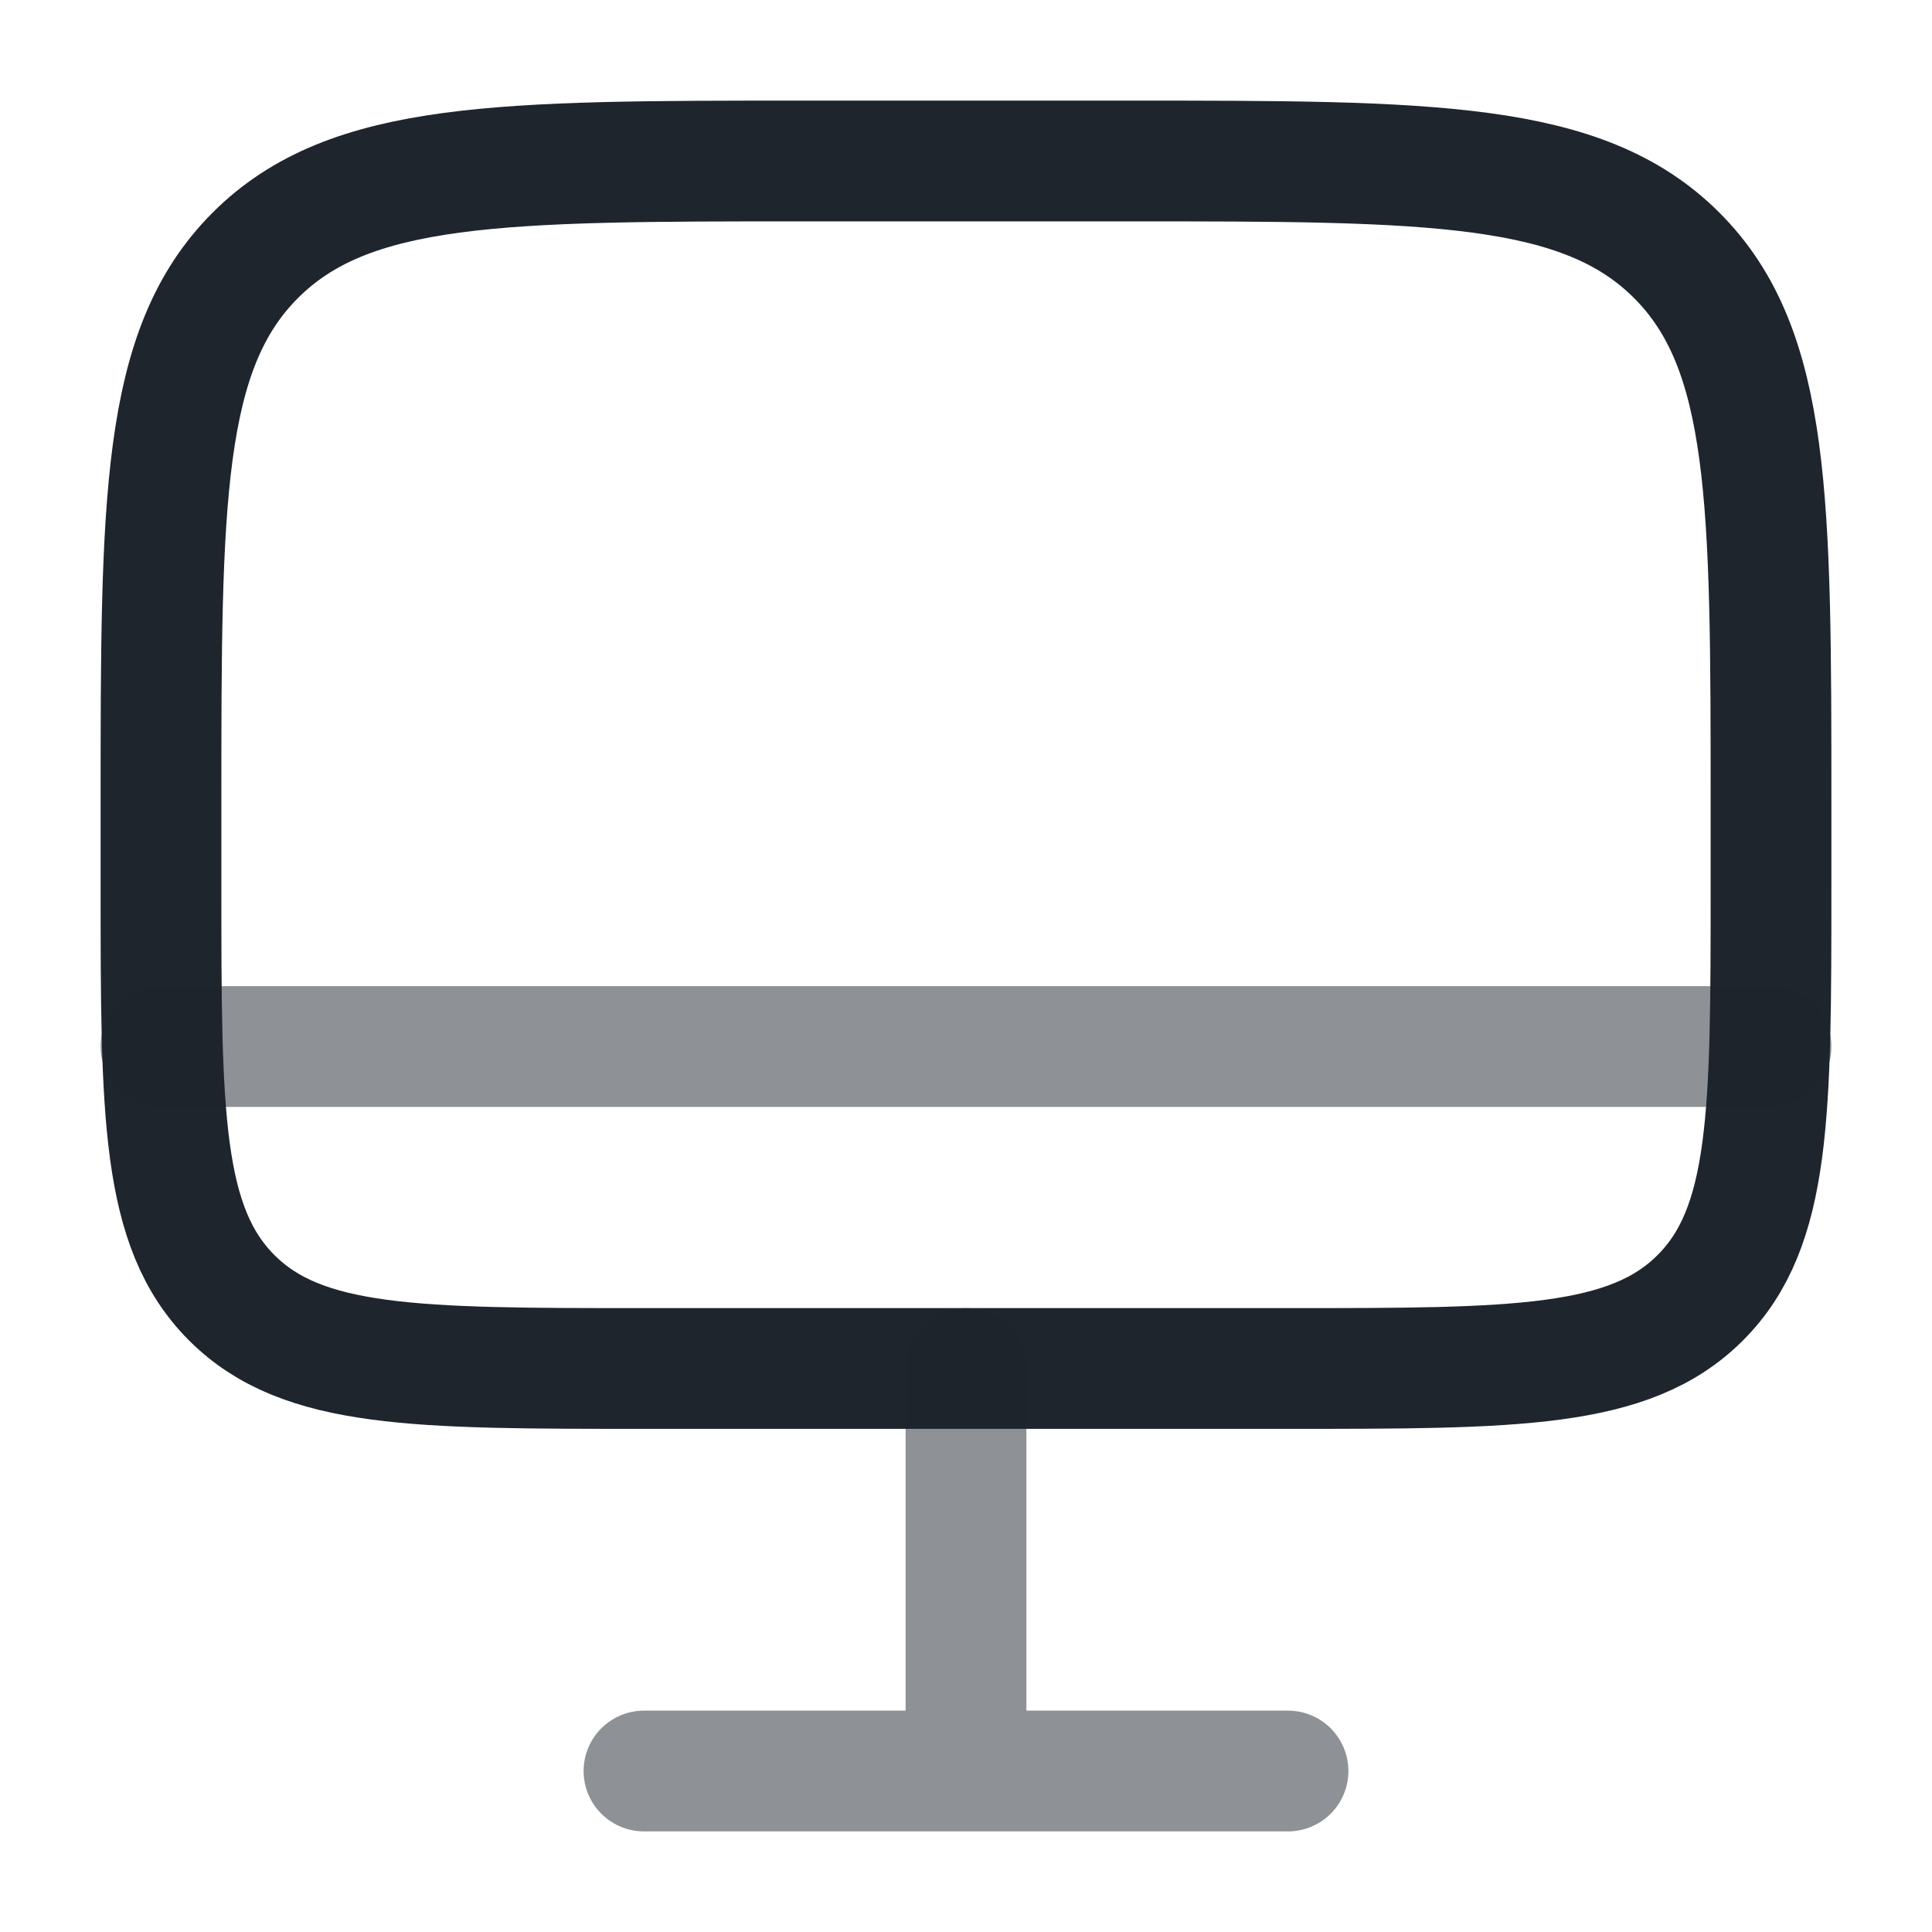
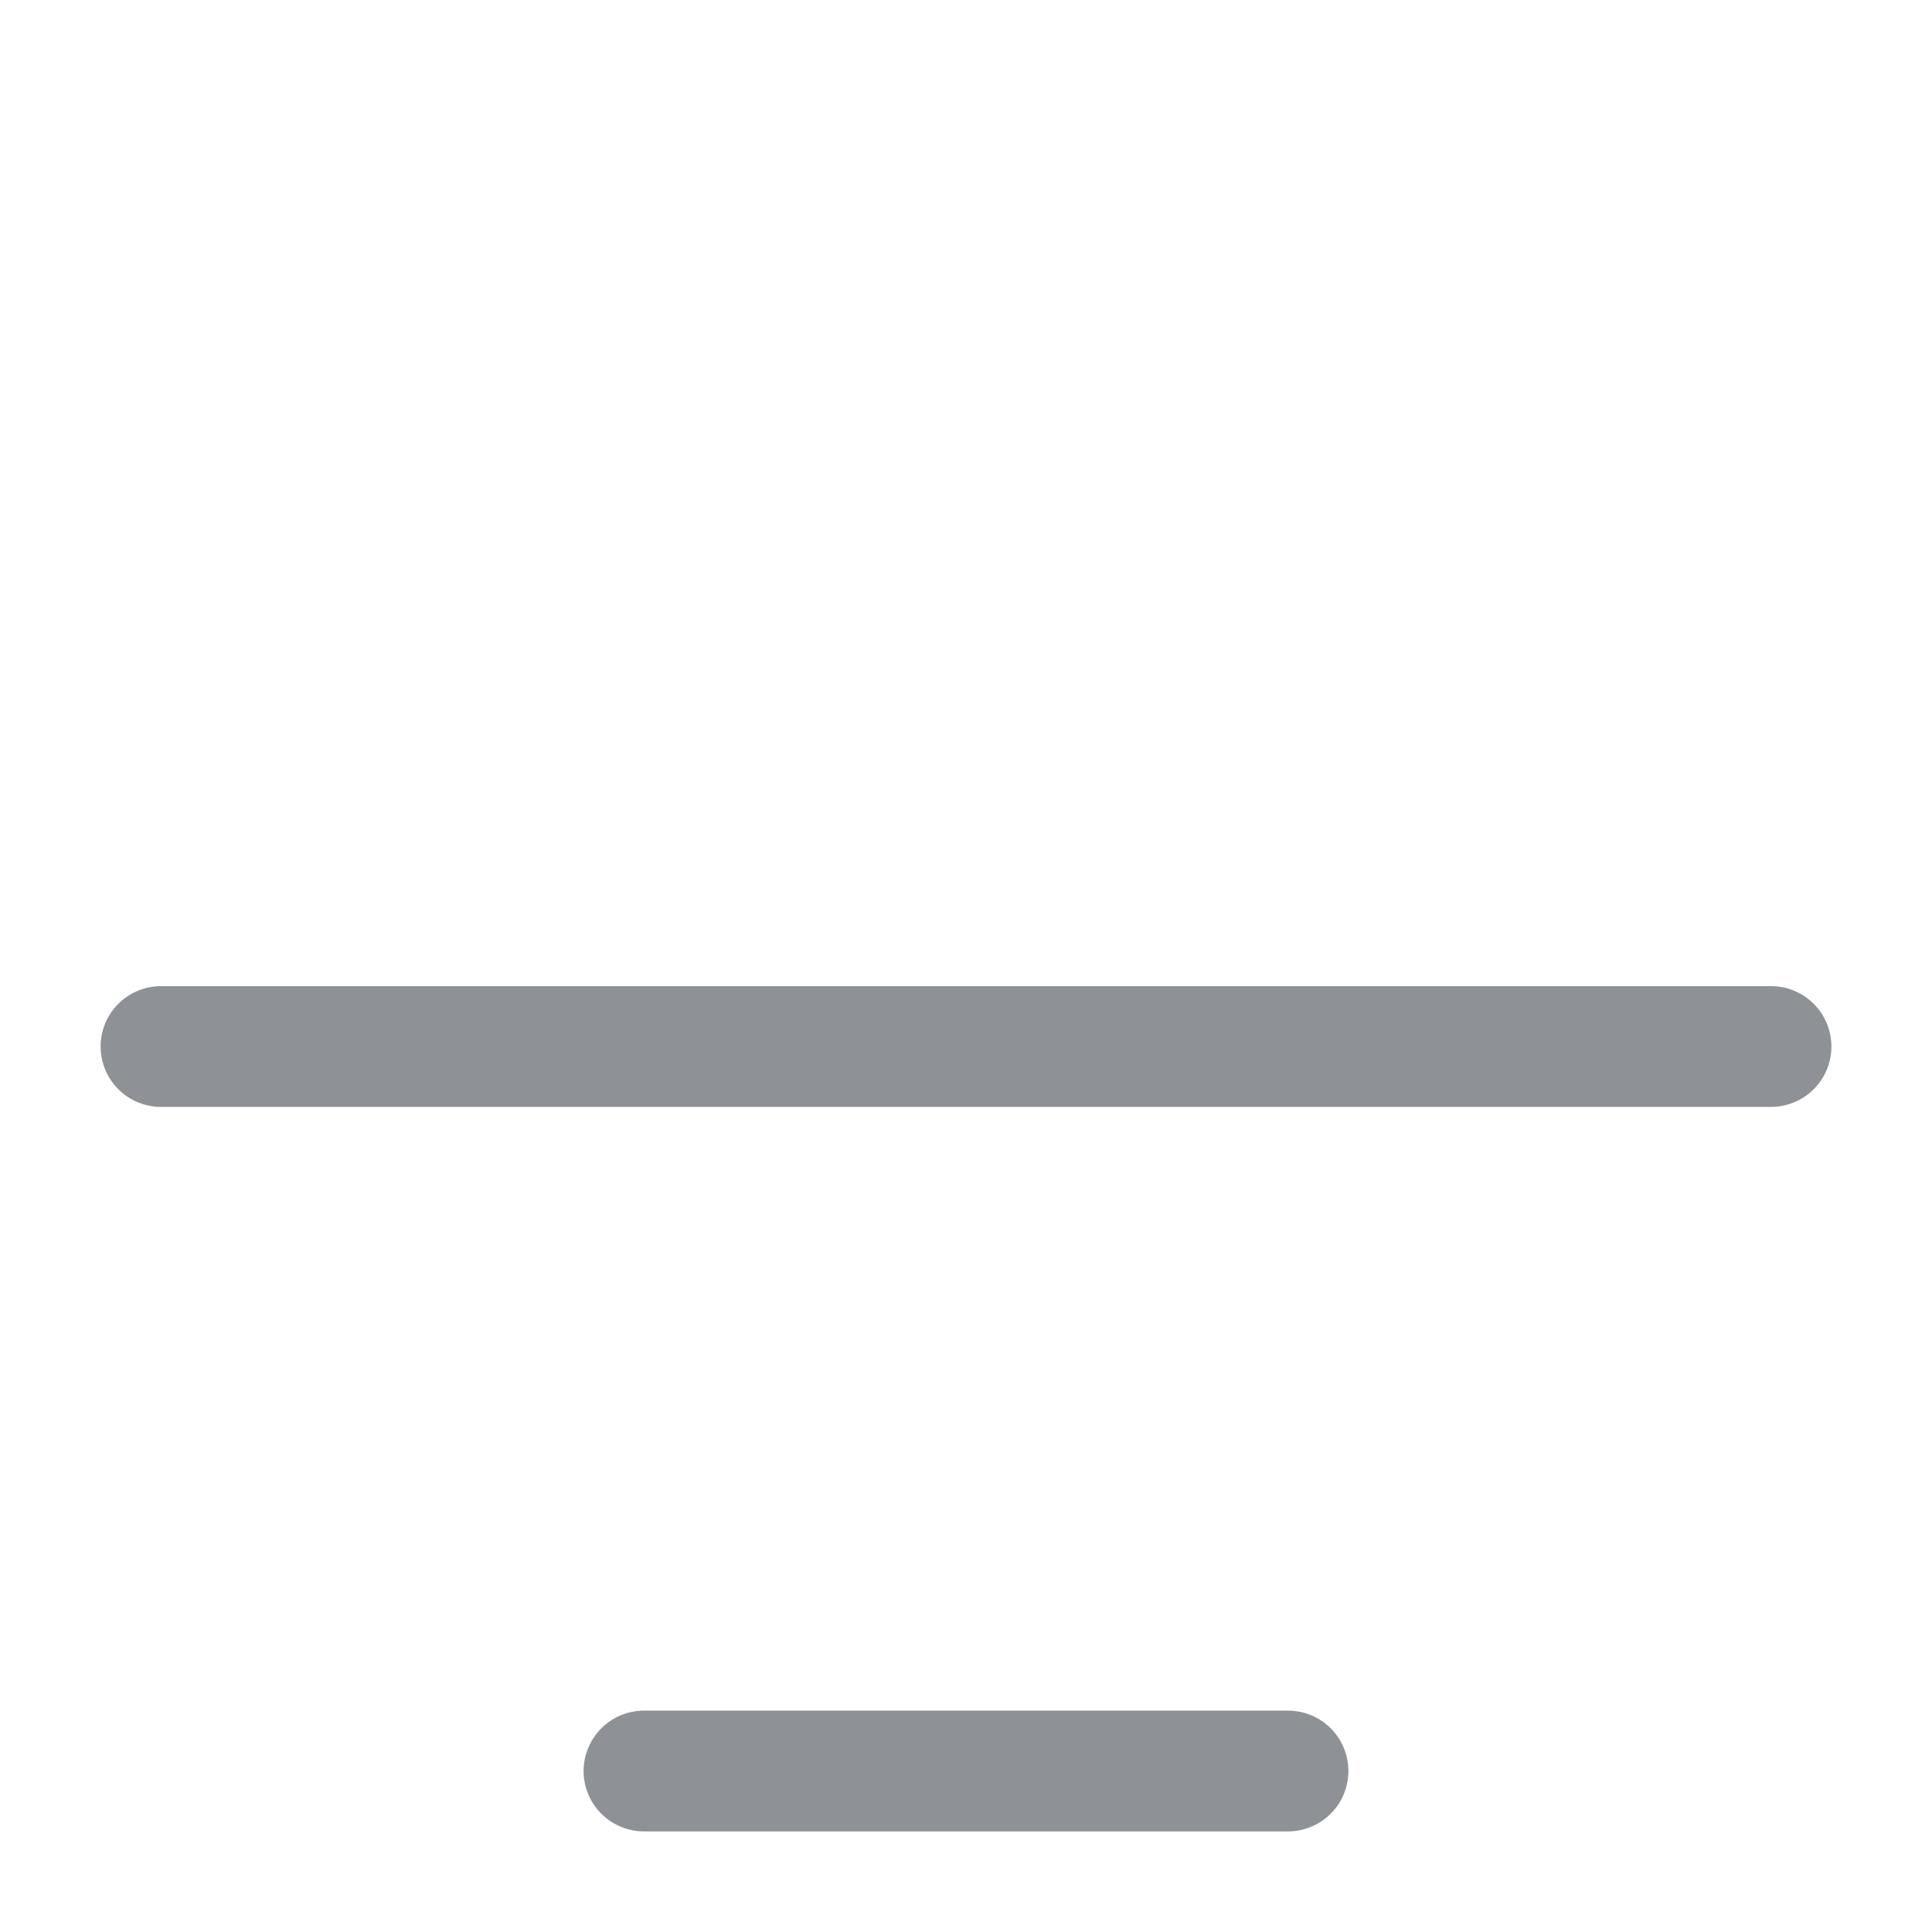
<svg xmlns="http://www.w3.org/2000/svg" width="40" height="40" viewBox="0 0 40 40" fill="none">
-   <path d="M3.333 16.667C3.333 10.381 3.333 7.238 5.286 5.286C7.239 3.333 10.381 3.333 16.667 3.333H23.333C29.619 3.333 32.761 3.333 34.714 5.286C36.667 7.238 36.667 10.381 36.667 16.667V18.333C36.667 23.047 36.667 25.404 35.202 26.869C33.738 28.333 31.381 28.333 26.667 28.333H13.333C8.619 28.333 6.262 28.333 4.798 26.869C3.333 25.404 3.333 23.047 3.333 18.333V16.667Z" stroke="#1E252D" stroke-width="2.5" />
-   <path opacity="0.5" d="M26.667 36.667H13.333M20 28.333V36.667" stroke="#1E252D" stroke-width="2.5" stroke-linecap="round" />
+   <path opacity="0.5" d="M26.667 36.667H13.333V36.667" stroke="#1E252D" stroke-width="2.5" stroke-linecap="round" />
  <path opacity="0.5" d="M36.667 21.667H3.333" stroke="#1E252D" stroke-width="2.5" stroke-linecap="round" />
</svg>